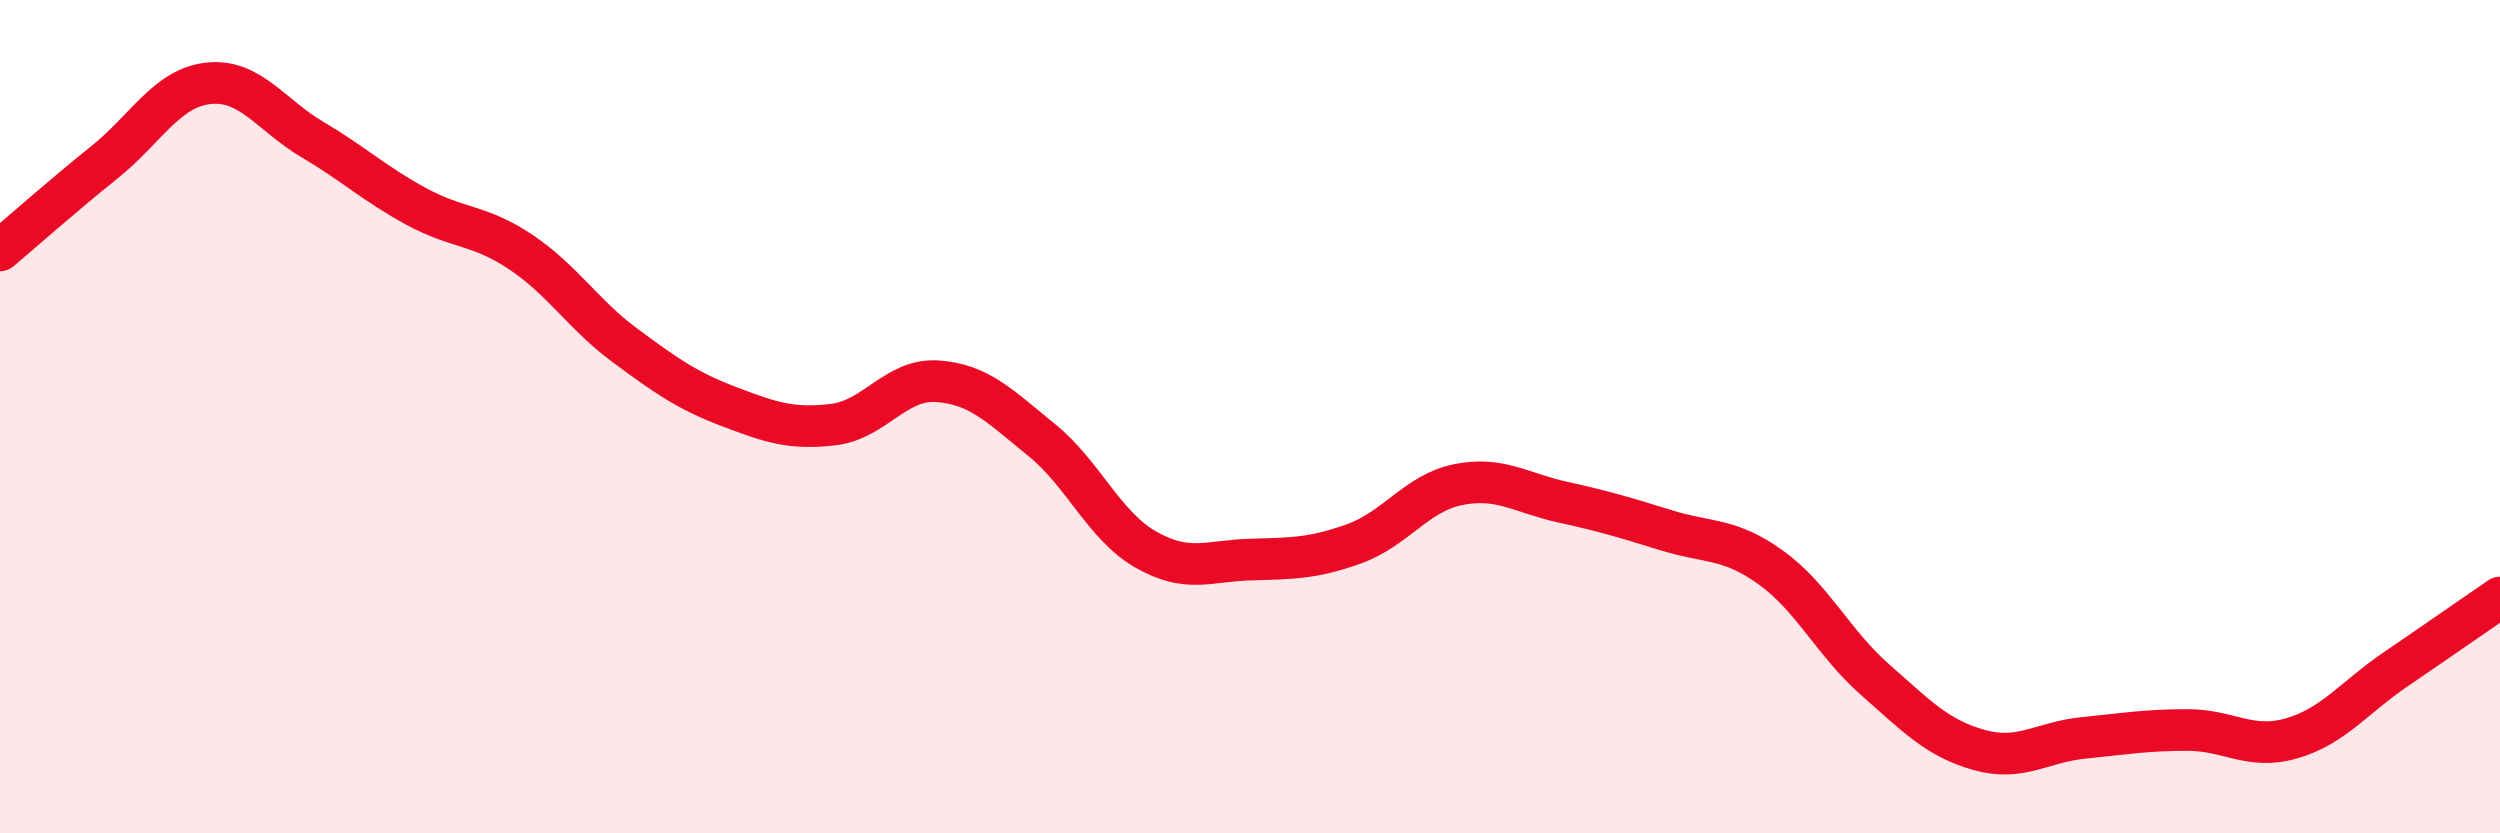
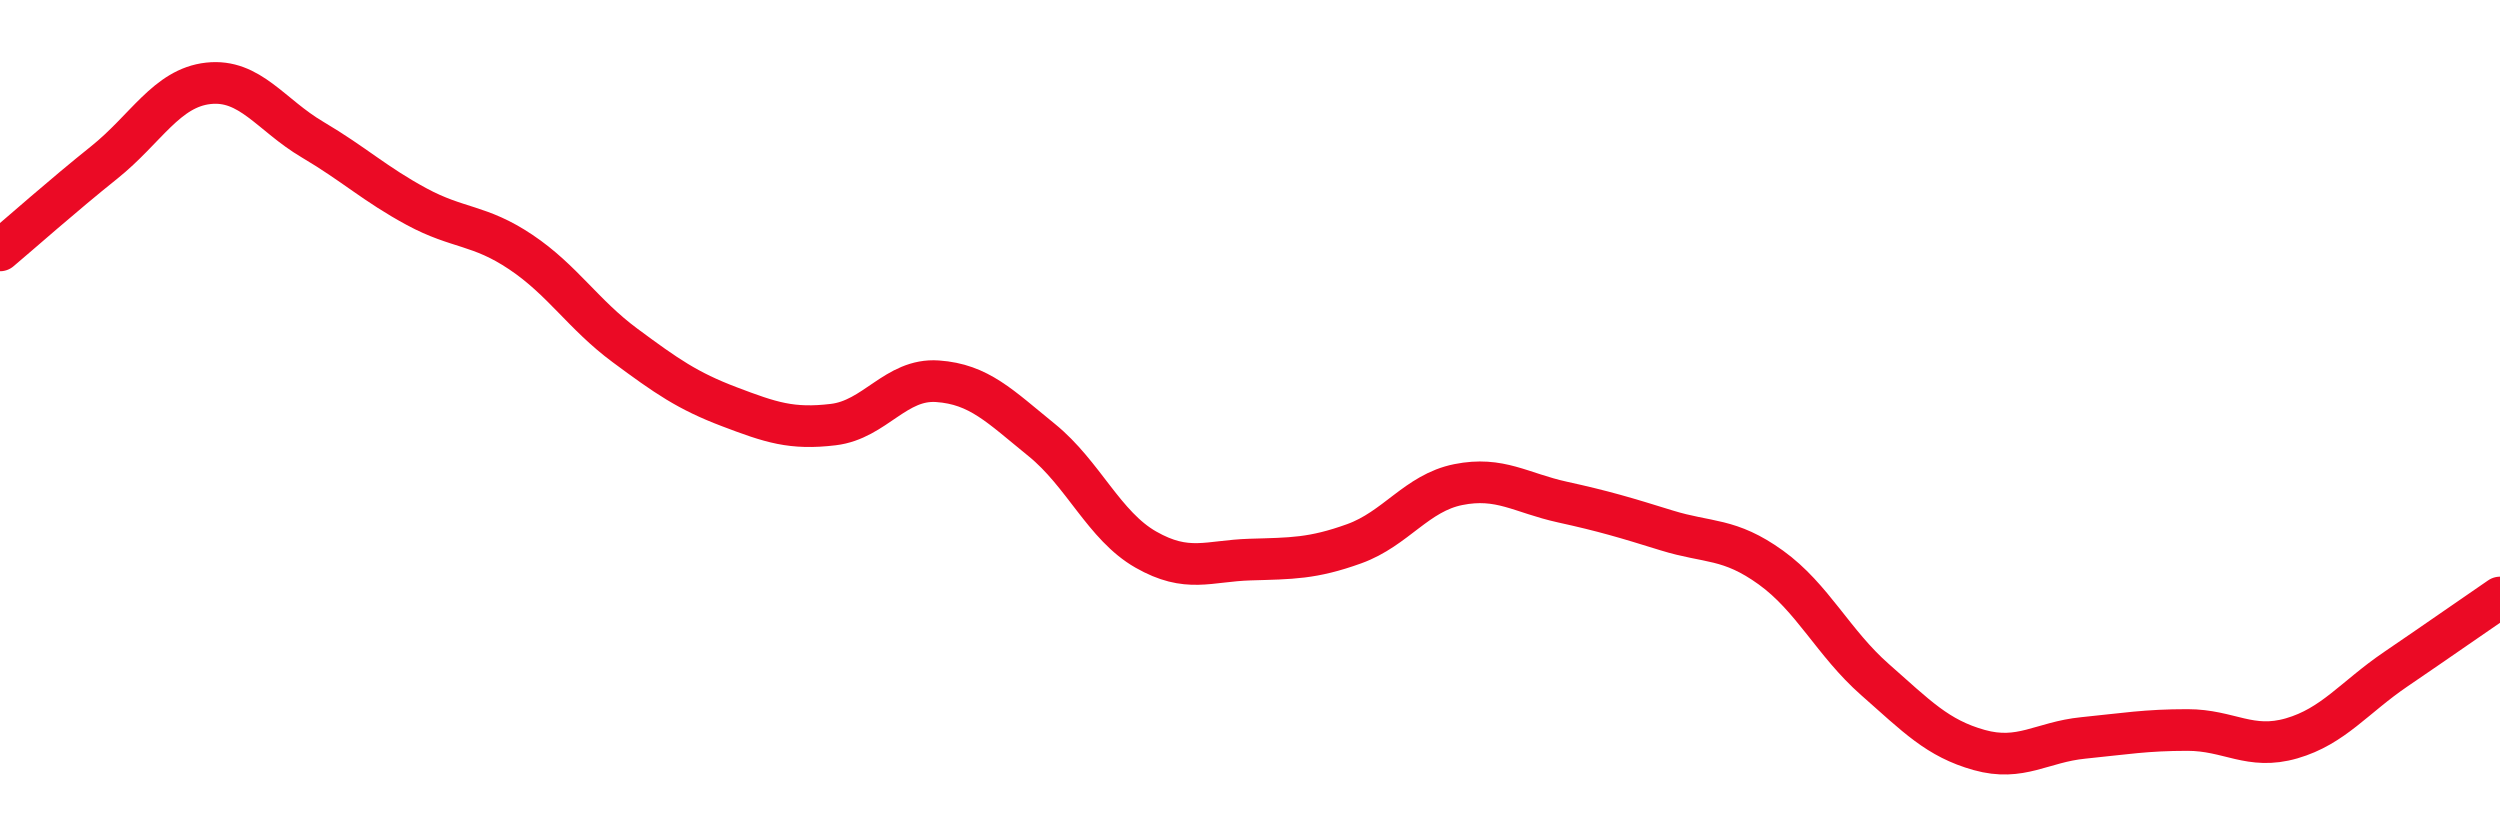
<svg xmlns="http://www.w3.org/2000/svg" width="60" height="20" viewBox="0 0 60 20">
-   <path d="M 0,6.01 C 0.5,5.59 1.5,4.7 2.5,3.9 C 3.5,3.1 4,2.11 5,2 C 6,1.89 6.5,2.76 7.5,3.35 C 8.5,3.94 9,4.42 10,4.96 C 11,5.5 11.5,5.38 12.5,6.05 C 13.5,6.72 14,7.55 15,8.29 C 16,9.03 16.5,9.38 17.5,9.76 C 18.5,10.14 19,10.31 20,10.19 C 21,10.07 21.5,9.08 22.5,9.15 C 23.5,9.22 24,9.75 25,10.56 C 26,11.37 26.5,12.62 27.5,13.19 C 28.5,13.76 29,13.46 30,13.43 C 31,13.4 31.5,13.41 32.5,13.05 C 33.5,12.69 34,11.83 35,11.63 C 36,11.43 36.5,11.83 37.5,12.05 C 38.5,12.27 39,12.42 40,12.73 C 41,13.04 41.5,12.9 42.5,13.62 C 43.5,14.34 44,15.43 45,16.31 C 46,17.19 46.5,17.72 47.5,18 C 48.5,18.28 49,17.81 50,17.71 C 51,17.61 51.5,17.52 52.5,17.52 C 53.5,17.52 54,18.01 55,17.72 C 56,17.43 56.5,16.74 57.5,16.06 C 58.5,15.38 59.5,14.68 60,14.34L60 20L0 20Z" fill="#EB0A25" opacity="0.1" stroke-linecap="round" stroke-linejoin="round" />
  <path d="M 0,6.01 C 0.5,5.59 1.5,4.7 2.5,3.9 C 3.5,3.1 4,2.11 5,2 C 6,1.89 6.5,2.76 7.5,3.35 C 8.5,3.94 9,4.42 10,4.96 C 11,5.5 11.5,5.38 12.5,6.05 C 13.5,6.72 14,7.55 15,8.29 C 16,9.03 16.5,9.38 17.5,9.76 C 18.5,10.14 19,10.31 20,10.19 C 21,10.07 21.5,9.08 22.5,9.15 C 23.5,9.22 24,9.75 25,10.56 C 26,11.37 26.5,12.62 27.5,13.19 C 28.5,13.76 29,13.46 30,13.43 C 31,13.4 31.5,13.41 32.5,13.05 C 33.5,12.69 34,11.83 35,11.63 C 36,11.43 36.5,11.83 37.5,12.05 C 38.5,12.27 39,12.42 40,12.73 C 41,13.04 41.5,12.9 42.5,13.62 C 43.5,14.34 44,15.43 45,16.31 C 46,17.19 46.5,17.72 47.5,18 C 48.5,18.28 49,17.81 50,17.71 C 51,17.61 51.5,17.52 52.5,17.52 C 53.5,17.52 54,18.01 55,17.72 C 56,17.43 56.5,16.74 57.5,16.06 C 58.5,15.38 59.5,14.68 60,14.34" stroke="#EB0A25" stroke-width="1" fill="none" stroke-linecap="round" stroke-linejoin="round" />
</svg>